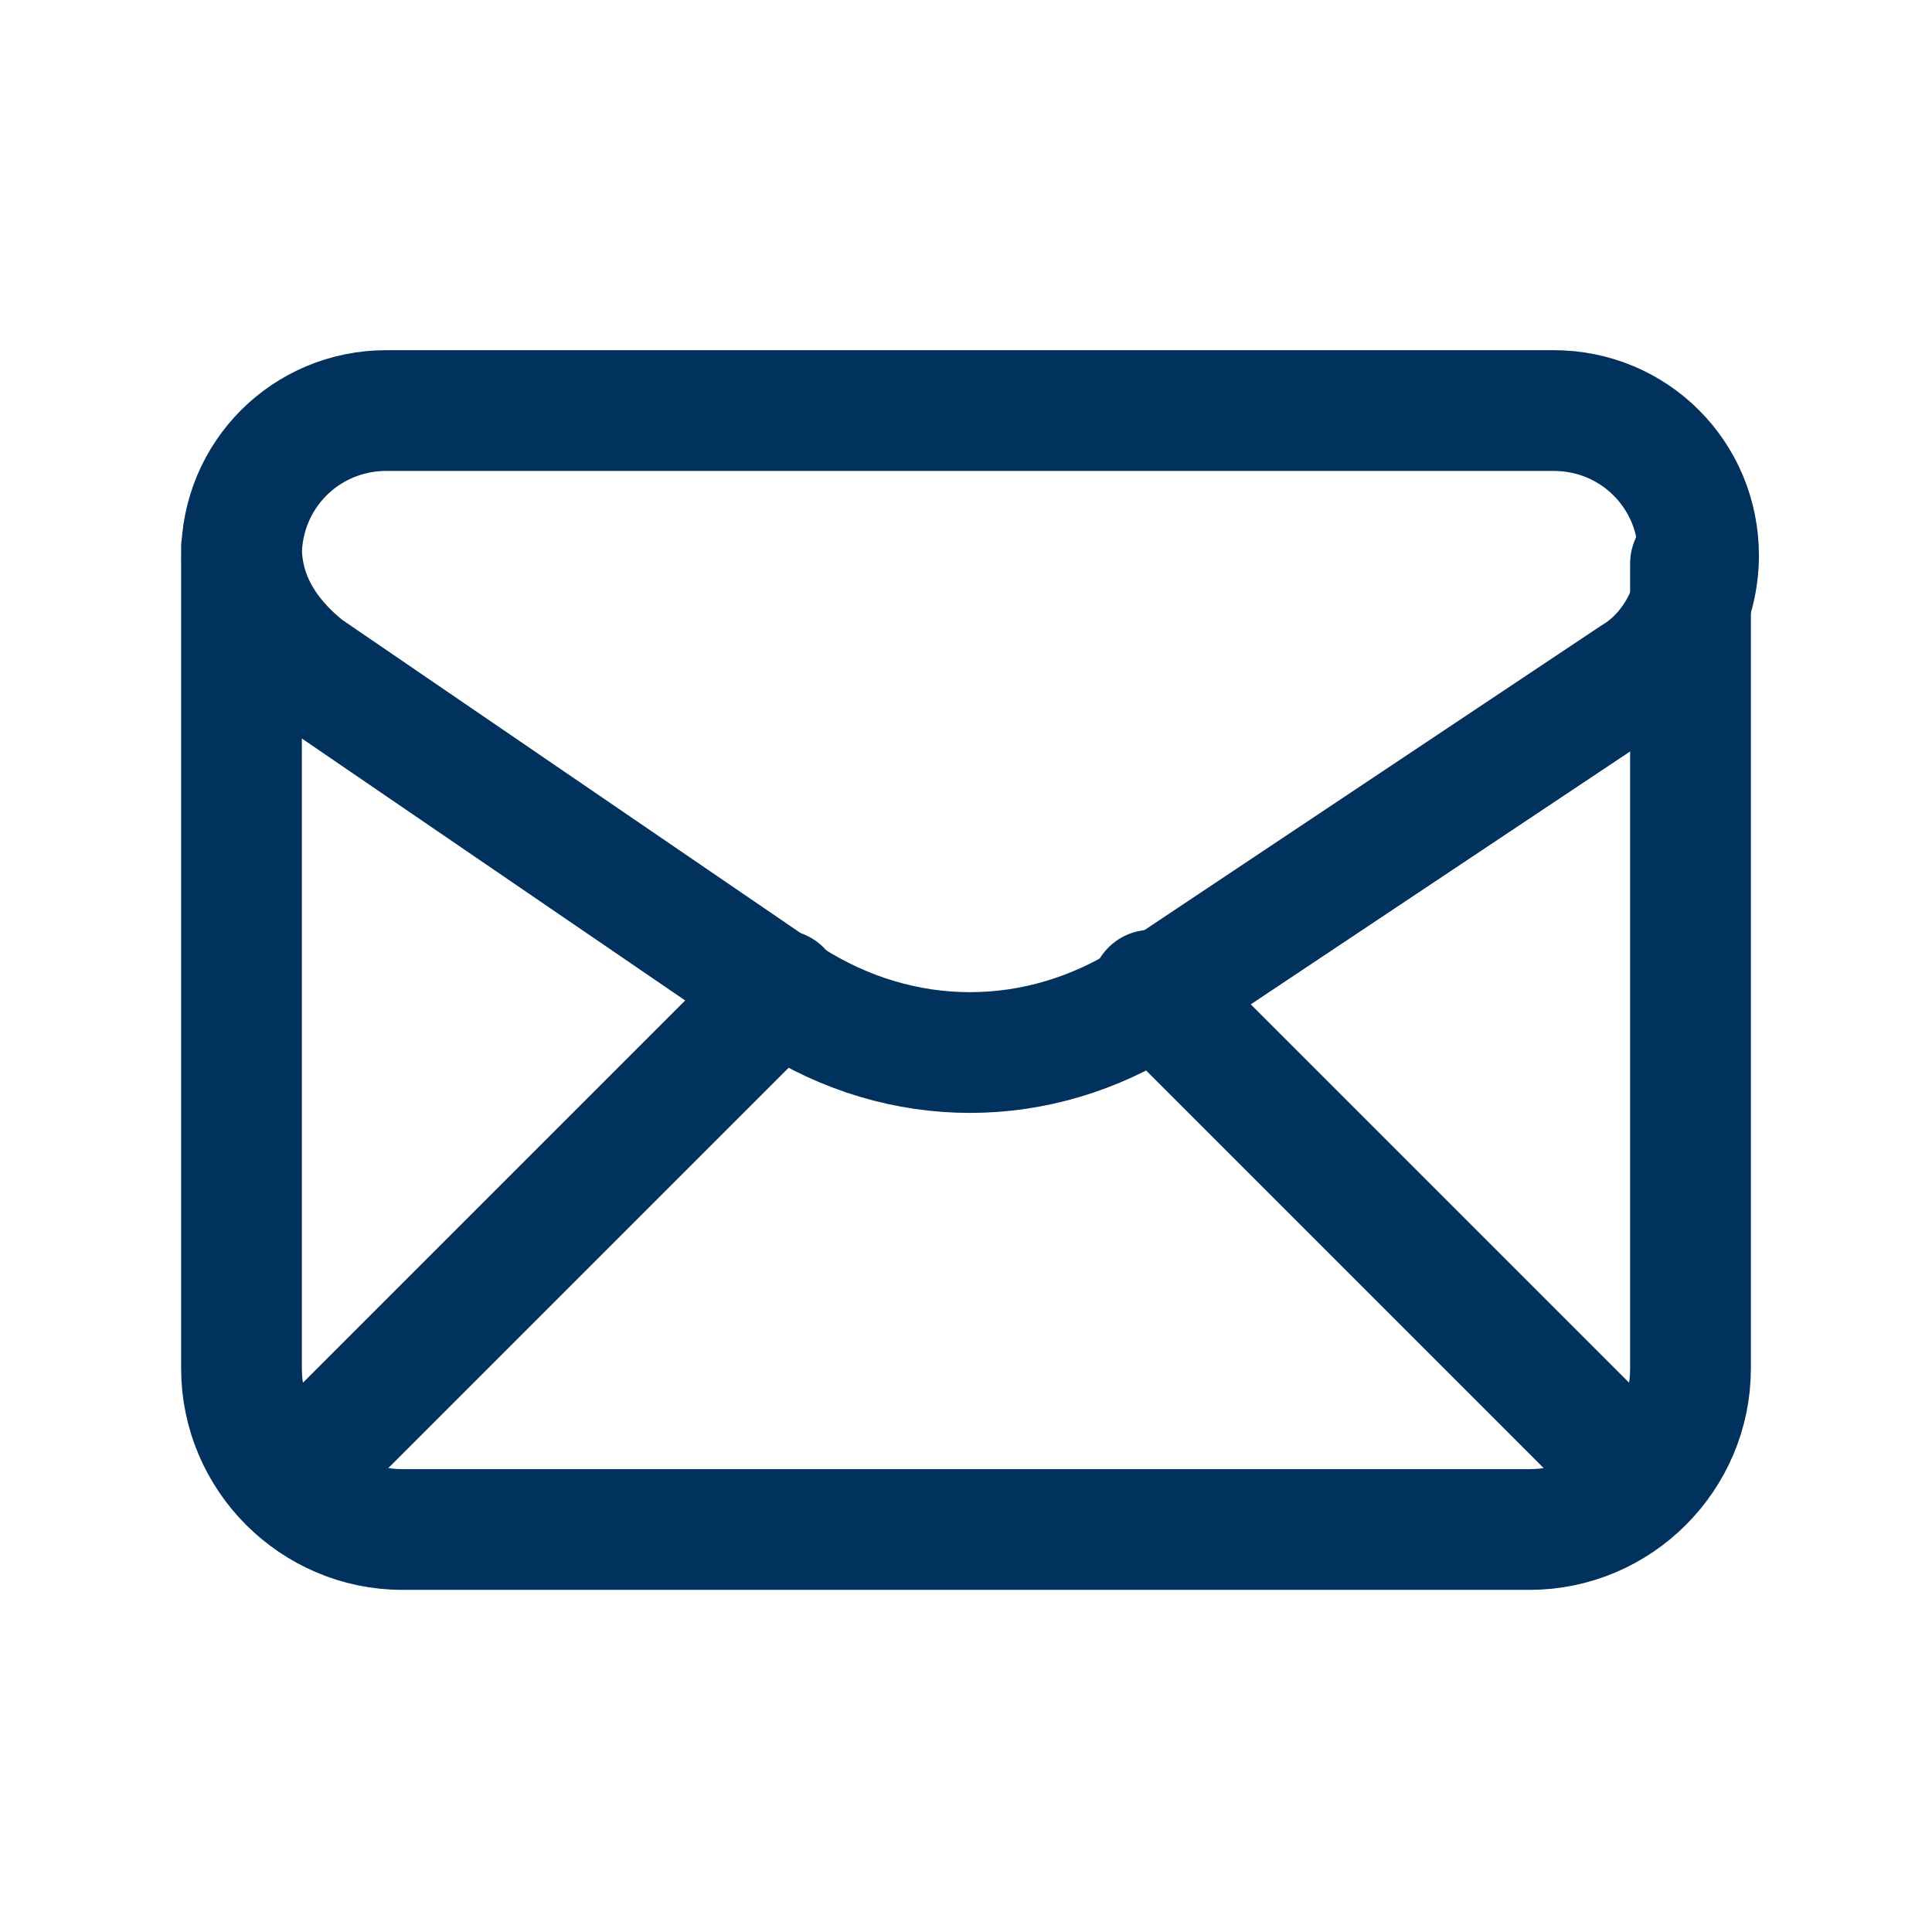
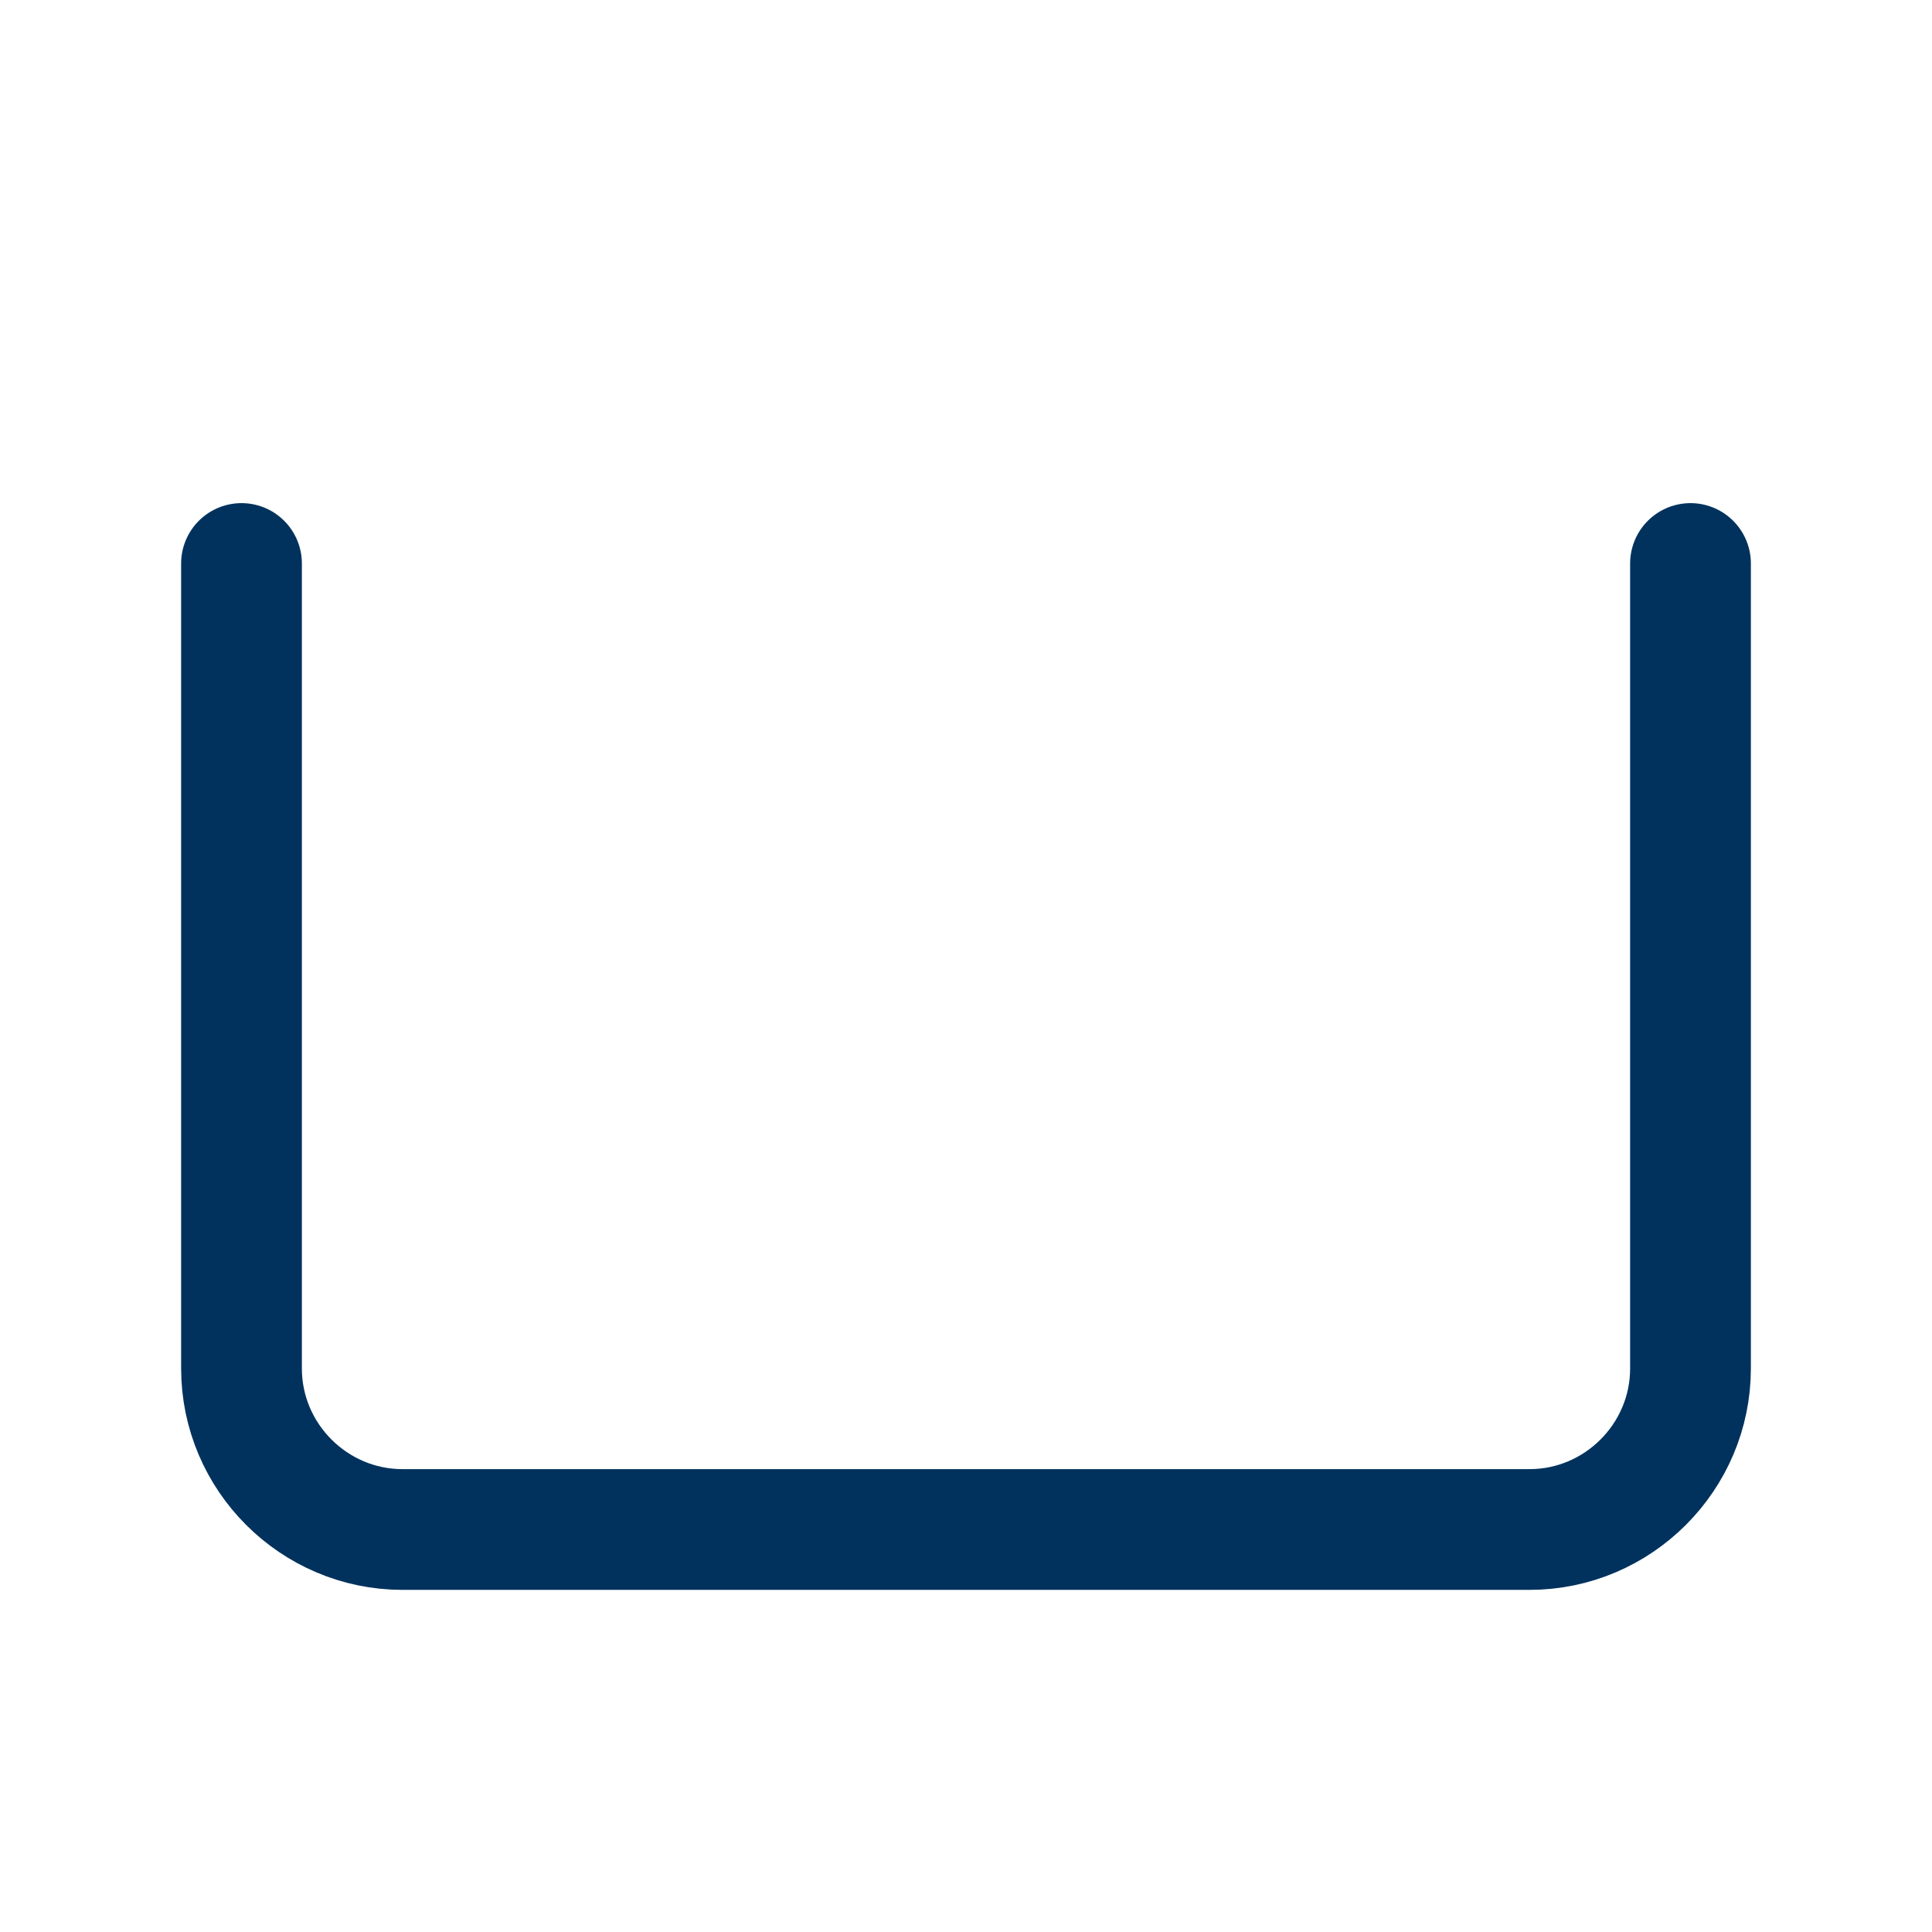
<svg xmlns="http://www.w3.org/2000/svg" width="24" height="24" version="1.1" viewBox="0 0 24 24">
  <defs>
    <style> .cls-1 { fill: none; stroke: #00325d; stroke-linecap: round; stroke-linejoin: round; stroke-width: 1.5px; } </style>
  </defs>
  <g>
    <g id="Laag_1">
      <g id="Laag_1-2" data-name="Laag_1">
        <g id="Laag_1-2">
-           <path class="cls-1" d="M3,6.8c0,.6.3,1.1.8,1.5l6,4.1c1.4.9,3.1.9,4.5,0l6-4c.5-.3.8-.9.8-1.5h0c0-1-.8-1.8-1.8-1.8H4.8c-1,0-1.8.8-1.8,1.8h0Z" />
          <path class="cls-1" d="M3,7v10c0,1.1.9,2,2,2h14c1.1,0,2-.9,2-2V7" />
-           <path class="cls-1" d="M3.6,18.4l6.1-6.1" />
-           <path class="cls-1" d="M14.3,12.3l6.1,6.1" />
        </g>
      </g>
    </g>
  </g>
</svg>